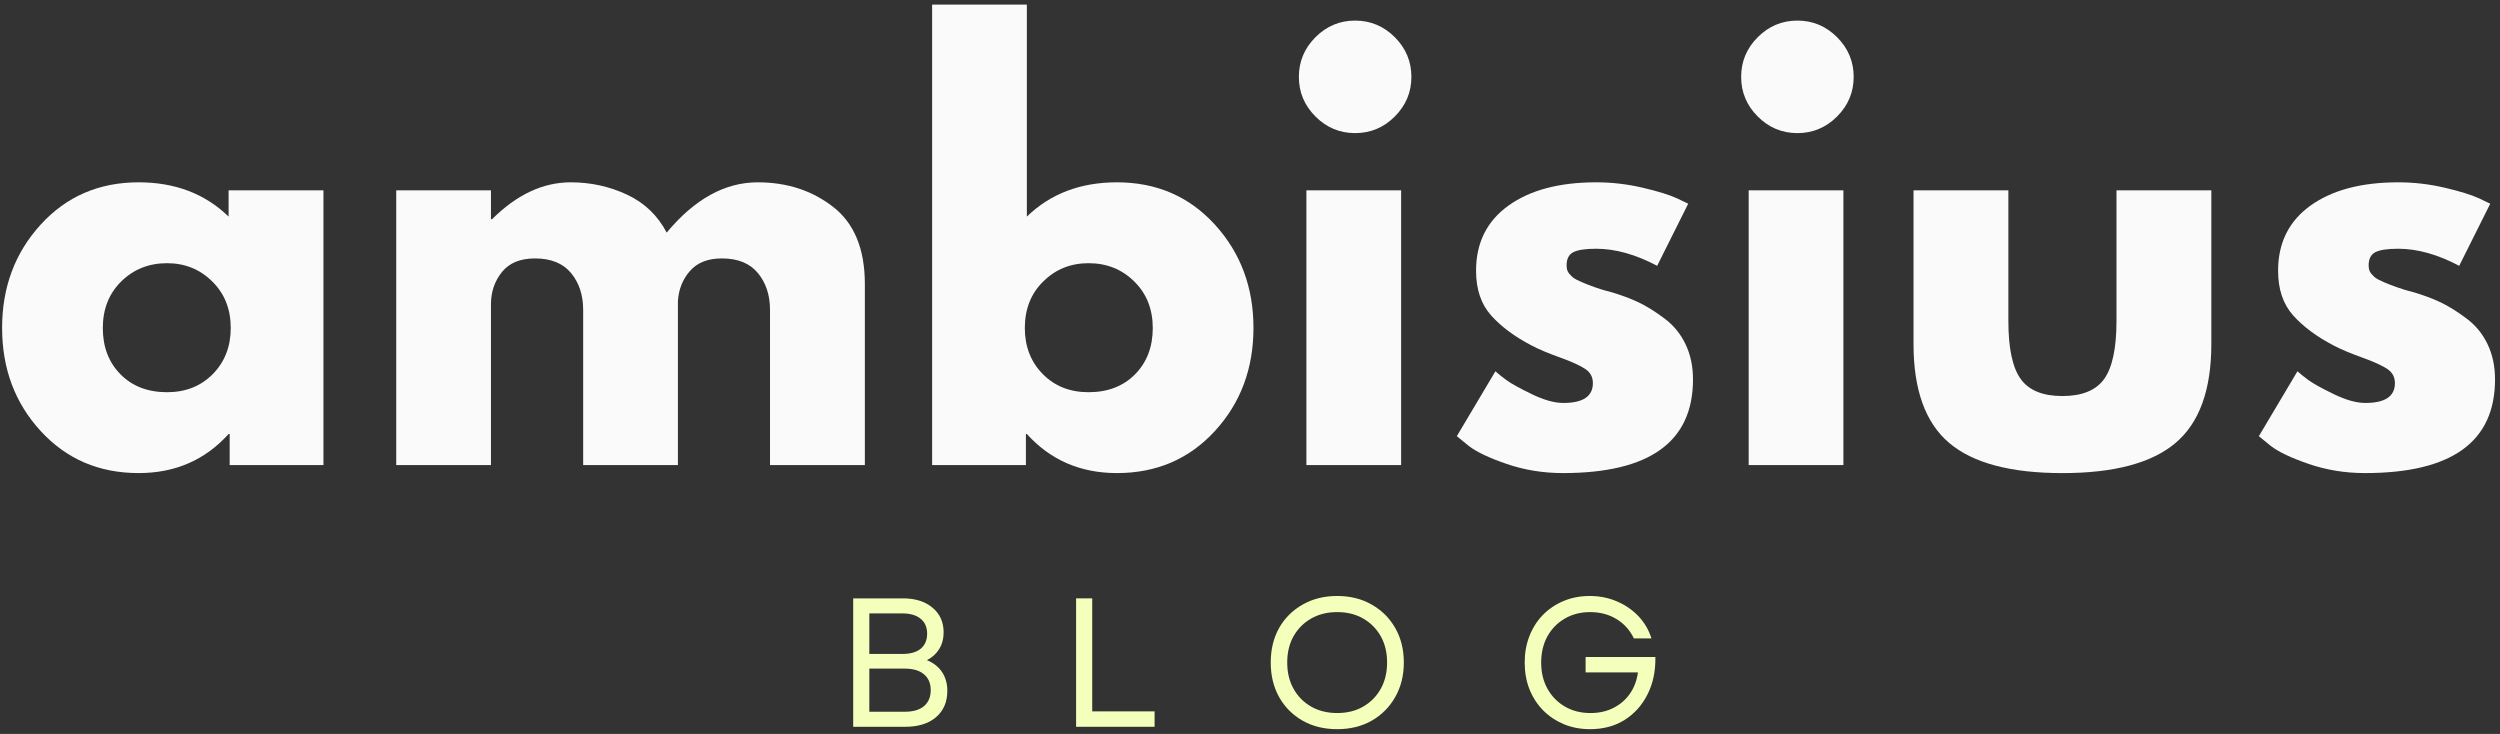
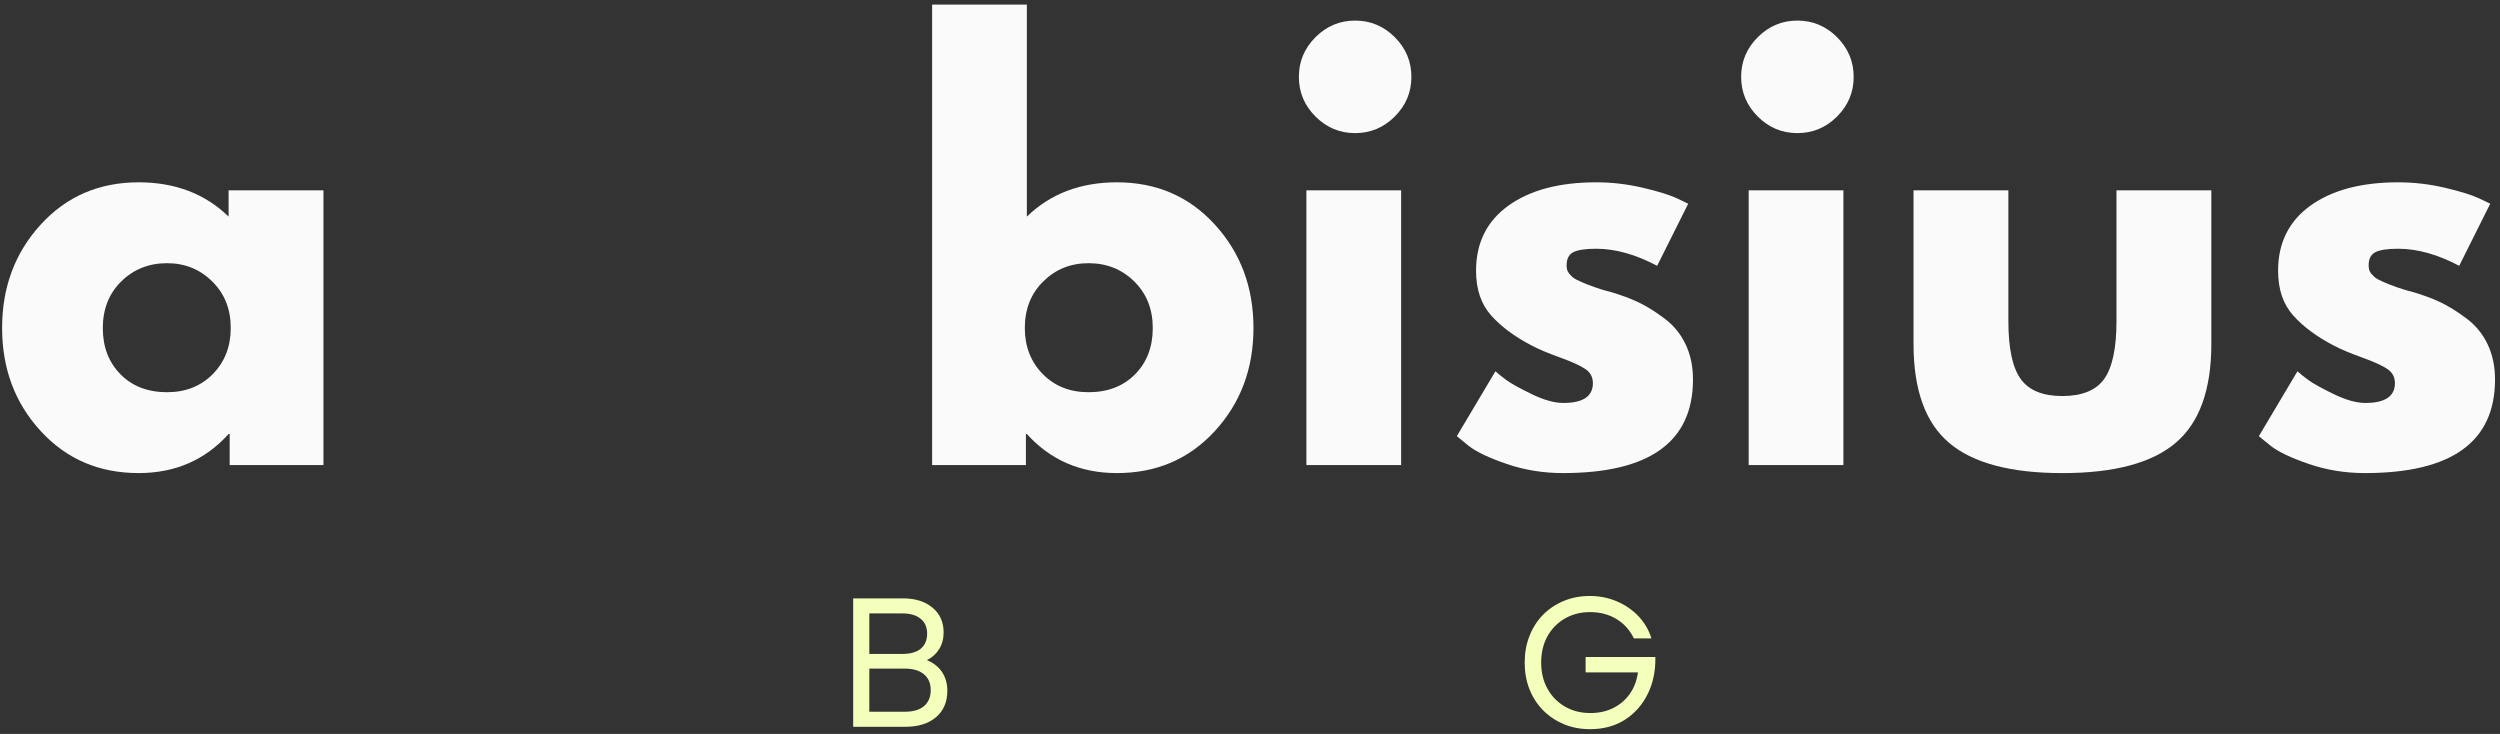
<svg xmlns="http://www.w3.org/2000/svg" width="436" height="128" viewBox="0 0 436 128" fill="none">
  <rect x="0" y="0" width="436" height="128" fill="#333333" stroke="none" />
  <path d="M7.096 75.172C2.607 70.287 0.367 64.292 0.367 57.193C0.367 50.099 2.607 44.089 7.096 39.172C11.581 34.255 17.273 31.797 24.18 31.797C30.539 31.797 35.768 33.792 39.867 37.776V33.193H56.409V81.109H40.055V75.693H39.867C35.768 80.234 30.539 82.505 24.18 82.505C17.273 82.505 11.581 80.062 7.096 75.172ZM21.138 49.089C18.997 51.203 17.93 53.911 17.93 57.214C17.93 60.505 18.956 63.193 21.013 65.276C23.065 67.359 25.773 68.401 29.138 68.401C32.372 68.401 35.034 67.349 37.117 65.234C39.2 63.109 40.242 60.432 40.242 57.193C40.242 53.901 39.164 51.203 37.013 49.089C34.872 46.964 32.247 45.901 29.138 45.901C25.956 45.901 23.289 46.964 21.138 49.089Z" fill="#FAFAFA" />
-   <path d="M69.102 81.109V33.193H85.622V38.234H85.81C90.112 33.943 94.69 31.797 99.539 31.797C103.023 31.797 106.294 32.516 109.352 33.943C112.404 35.375 114.711 37.583 116.268 40.568C121.128 34.724 126.419 31.797 132.143 31.797C137.253 31.797 141.643 33.229 145.31 36.089C148.987 38.953 150.831 43.438 150.831 49.547V81.109H134.289V54.026C134.289 51.474 133.586 49.339 132.185 47.63C130.779 45.922 128.685 45.068 125.893 45.068C123.461 45.068 121.607 45.797 120.331 47.255C119.049 48.714 118.352 50.474 118.227 52.526V81.109H101.706V54.026C101.706 51.474 101.003 49.339 99.602 47.63C98.195 45.922 96.091 45.068 93.289 45.068C90.732 45.068 88.815 45.859 87.539 47.443C86.258 49.026 85.622 50.911 85.622 53.089V81.109H69.102Z" fill="#FAFAFA" />
  <path d="M211.875 39.172C216.359 44.089 218.604 50.099 218.604 57.193C218.604 64.292 216.359 70.287 211.875 75.172C207.385 80.062 201.693 82.505 194.792 82.505C188.427 82.505 183.193 80.234 179.083 75.693H178.917V81.109H162.562V0.797H179.083V37.776C183.193 33.792 188.427 31.797 194.792 31.797C201.693 31.797 207.385 34.255 211.875 39.172ZM197.958 65.276C200.01 63.193 201.042 60.505 201.042 57.214C201.042 53.911 199.964 51.203 197.813 49.089C195.672 46.964 193.01 45.901 189.833 45.901C186.719 45.901 184.089 46.964 181.938 49.089C179.797 51.203 178.729 53.901 178.729 57.193C178.729 60.432 179.771 63.109 181.854 65.234C183.938 67.349 186.594 68.401 189.833 68.401C193.193 68.401 195.901 67.359 197.958 65.276Z" fill="#FAFAFA" />
  <path d="M229.419 6.486C231.346 4.559 233.654 3.59 236.336 3.59C239.013 3.59 241.32 4.559 243.253 6.486C245.18 8.418 246.148 10.725 246.148 13.402C246.148 16.085 245.18 18.392 243.253 20.319C241.32 22.251 239.013 23.215 236.336 23.215C233.654 23.215 231.346 22.251 229.419 20.319C227.487 18.392 226.523 16.085 226.523 13.402C226.523 10.725 227.487 8.418 229.419 6.486ZM227.836 33.194V81.111H244.357V33.194H227.836Z" fill="#FAFAFA" />
  <path d="M278.362 31.797C281.096 31.797 283.799 32.109 286.466 32.734C289.143 33.359 291.143 33.979 292.466 34.589L294.424 35.526L289.008 46.359C285.268 44.375 281.721 43.38 278.362 43.38C276.487 43.38 275.159 43.583 274.383 43.984C273.602 44.391 273.216 45.151 273.216 46.276C273.216 46.526 273.242 46.776 273.299 47.026C273.367 47.276 273.492 47.516 273.674 47.734C273.867 47.943 274.039 48.125 274.195 48.276C274.346 48.432 274.612 48.604 274.987 48.797C275.362 48.979 275.659 49.12 275.883 49.214C276.102 49.312 276.456 49.458 276.945 49.651C277.445 49.833 277.82 49.974 278.07 50.068C278.32 50.151 278.737 50.292 279.32 50.484C279.914 50.667 280.372 50.792 280.695 50.859C282.622 51.417 284.305 52.036 285.737 52.714C287.164 53.396 288.674 54.333 290.258 55.526C291.852 56.708 293.081 58.203 293.945 60.005C294.82 61.812 295.258 63.87 295.258 66.172C295.258 77.062 287.695 82.505 272.57 82.505C269.138 82.505 265.883 81.974 262.799 80.922C259.716 79.87 257.492 78.812 256.133 77.755L254.07 76.068L260.799 64.755C261.299 65.203 261.951 65.724 262.758 66.318C263.56 66.901 265.018 67.708 267.133 68.734C269.258 69.766 271.096 70.276 272.654 70.276C276.081 70.276 277.799 69.125 277.799 66.818C277.799 65.766 277.362 64.943 276.487 64.359C275.612 63.766 274.133 63.089 272.049 62.339C269.966 61.589 268.331 60.901 267.154 60.276C264.164 58.724 261.799 56.964 260.049 55.005C258.299 53.047 257.424 50.453 257.424 47.214C257.424 42.354 259.305 38.568 263.07 35.859C266.846 33.151 271.945 31.797 278.362 31.797Z" fill="#FAFAFA" />
  <path d="M306.552 6.486C308.479 4.559 310.786 3.59 313.469 3.59C316.146 3.59 318.453 4.559 320.385 6.486C322.313 8.418 323.281 10.725 323.281 13.402C323.281 16.085 322.313 18.392 320.385 20.319C318.453 22.251 316.146 23.215 313.469 23.215C310.786 23.215 308.479 22.251 306.552 20.319C304.62 18.392 303.656 16.085 303.656 13.402C303.656 10.725 304.62 8.418 306.552 6.486ZM304.969 33.194V81.111H321.49V33.194H304.969Z" fill="#FAFAFA" />
  <path d="M350.26 33.195V55.987C350.26 60.727 350.974 64.091 352.406 66.091C353.833 68.081 356.26 69.07 359.677 69.07C363.104 69.07 365.536 68.081 366.969 66.091C368.396 64.091 369.115 60.727 369.115 55.987V33.195H385.656V60.008C385.656 67.982 383.578 73.727 379.427 77.237C375.286 80.753 368.703 82.508 359.677 82.508C350.646 82.508 344.062 80.753 339.927 77.237C335.786 73.727 333.719 67.982 333.719 60.008V33.195H350.26Z" fill="#FAFAFA" />
  <path d="M418.237 31.797C420.971 31.797 423.674 32.109 426.341 32.734C429.018 33.359 431.018 33.979 432.341 34.589L434.299 35.526L428.883 46.359C425.143 44.375 421.596 43.38 418.237 43.38C416.362 43.38 415.034 43.583 414.258 43.984C413.477 44.391 413.091 45.151 413.091 46.276C413.091 46.526 413.117 46.776 413.174 47.026C413.242 47.276 413.367 47.516 413.549 47.734C413.742 47.943 413.914 48.125 414.07 48.276C414.221 48.432 414.487 48.604 414.862 48.797C415.237 48.979 415.534 49.12 415.758 49.214C415.977 49.312 416.331 49.458 416.82 49.651C417.32 49.833 417.695 49.974 417.945 50.068C418.195 50.151 418.612 50.292 419.195 50.484C419.789 50.667 420.247 50.792 420.57 50.859C422.497 51.417 424.18 52.036 425.612 52.714C427.039 53.396 428.549 54.333 430.133 55.526C431.727 56.708 432.956 58.203 433.82 60.005C434.695 61.812 435.133 63.87 435.133 66.172C435.133 77.062 427.57 82.505 412.445 82.505C409.013 82.505 405.758 81.974 402.674 80.922C399.591 79.87 397.367 78.812 396.008 77.755L393.945 76.068L400.674 64.755C401.174 65.203 401.826 65.724 402.633 66.318C403.435 66.901 404.893 67.708 407.008 68.734C409.133 69.766 410.971 70.276 412.529 70.276C415.956 70.276 417.674 69.125 417.674 66.818C417.674 65.766 417.237 64.943 416.362 64.359C415.487 63.766 414.008 63.089 411.924 62.339C409.841 61.589 408.206 60.901 407.029 60.276C404.039 58.724 401.674 56.964 399.924 55.005C398.174 53.047 397.299 50.453 397.299 47.214C397.299 42.354 399.18 38.568 402.945 35.859C406.721 33.151 411.82 31.797 418.237 31.797Z" fill="#FAFAFA" />
  <path d="M148.797 126.751V104.355H157.464C159.615 104.355 161.339 104.897 162.63 105.98C163.922 107.053 164.568 108.491 164.568 110.293C164.568 111.392 164.307 112.355 163.797 113.189C163.281 114.022 162.568 114.668 161.651 115.126C162.802 115.6 163.682 116.293 164.297 117.21C164.906 118.126 165.214 119.22 165.214 120.48C165.214 122.428 164.552 123.96 163.234 125.085C161.927 126.199 160.141 126.751 157.88 126.751H148.797ZM151.609 124.126H157.818C159.26 124.126 160.37 123.803 161.151 123.147C161.927 122.48 162.318 121.553 162.318 120.355C162.318 119.163 161.922 118.241 161.13 117.585C160.349 116.934 159.234 116.605 157.776 116.605H151.609V124.126ZM151.609 114.043H157.401C158.786 114.043 159.849 113.741 160.589 113.126C161.323 112.501 161.693 111.637 161.693 110.522C161.693 109.397 161.318 108.533 160.568 107.918C159.818 107.293 158.76 106.98 157.401 106.98H151.609V114.043Z" fill="#F4FFBB" />
-   <path d="M187.672 126.751V104.355H190.484V124.064H201.359V126.751H187.672Z" fill="#F4FFBB" />
-   <path d="M233.201 127.167C230.935 127.167 228.93 126.677 227.18 125.688C225.43 124.688 224.06 123.313 223.076 121.563C222.102 119.813 221.617 117.807 221.617 115.542C221.617 113.266 222.102 111.26 223.076 109.521C224.06 107.786 225.43 106.427 227.18 105.438C228.93 104.438 230.935 103.938 233.201 103.938C235.477 103.938 237.482 104.438 239.221 105.438C240.971 106.427 242.336 107.786 243.326 109.521C244.326 111.26 244.826 113.266 244.826 115.542C244.826 117.807 244.326 119.813 243.326 121.563C242.336 123.313 240.971 124.688 239.221 125.688C237.482 126.677 235.477 127.167 233.201 127.167ZM224.492 115.542C224.492 117.281 224.857 118.807 225.596 120.125C226.331 121.448 227.352 122.479 228.659 123.229C229.977 123.979 231.492 124.354 233.201 124.354C234.935 124.354 236.451 123.979 237.742 123.229C239.044 122.479 240.065 121.448 240.805 120.125C241.539 118.807 241.909 117.281 241.909 115.542C241.909 113.792 241.539 112.266 240.805 110.958C240.065 109.656 239.044 108.625 237.742 107.875C236.451 107.125 234.935 106.75 233.201 106.75C231.492 106.75 229.977 107.125 228.659 107.875C227.352 108.625 226.331 109.656 225.596 110.958C224.857 112.266 224.492 113.792 224.492 115.542Z" fill="#F4FFBB" />
  <path d="M277.302 127.167C275.661 127.167 274.146 126.88 272.76 126.313C271.37 125.729 270.161 124.927 269.135 123.896C268.104 122.854 267.307 121.625 266.74 120.208C266.182 118.792 265.906 117.24 265.906 115.542C265.906 113.865 266.182 112.323 266.74 110.917C267.292 109.5 268.078 108.271 269.094 107.229C270.12 106.188 271.323 105.385 272.698 104.813C274.083 104.229 275.599 103.938 277.24 103.938C278.948 103.938 280.521 104.25 281.969 104.875C283.427 105.49 284.682 106.349 285.74 107.458C286.792 108.573 287.552 109.865 288.01 111.333H284.948C284.24 109.875 283.224 108.75 281.906 107.958C280.583 107.156 279.057 106.75 277.323 106.75C275.667 106.75 274.198 107.125 272.906 107.875C271.615 108.625 270.599 109.661 269.865 110.979C269.141 112.302 268.781 113.823 268.781 115.542C268.781 117.281 269.146 118.807 269.885 120.125C270.62 121.448 271.635 122.479 272.927 123.229C274.219 123.979 275.698 124.354 277.365 124.354C278.875 124.354 280.219 124.057 281.385 123.458C282.562 122.865 283.521 122.036 284.26 120.979C284.995 119.927 285.458 118.688 285.656 117.271H276.531V114.583H288.698C288.74 117.042 288.281 119.219 287.323 121.104C286.375 122.995 285.042 124.479 283.323 125.563C281.615 126.635 279.604 127.167 277.302 127.167Z" fill="#F4FFBB" />
</svg>